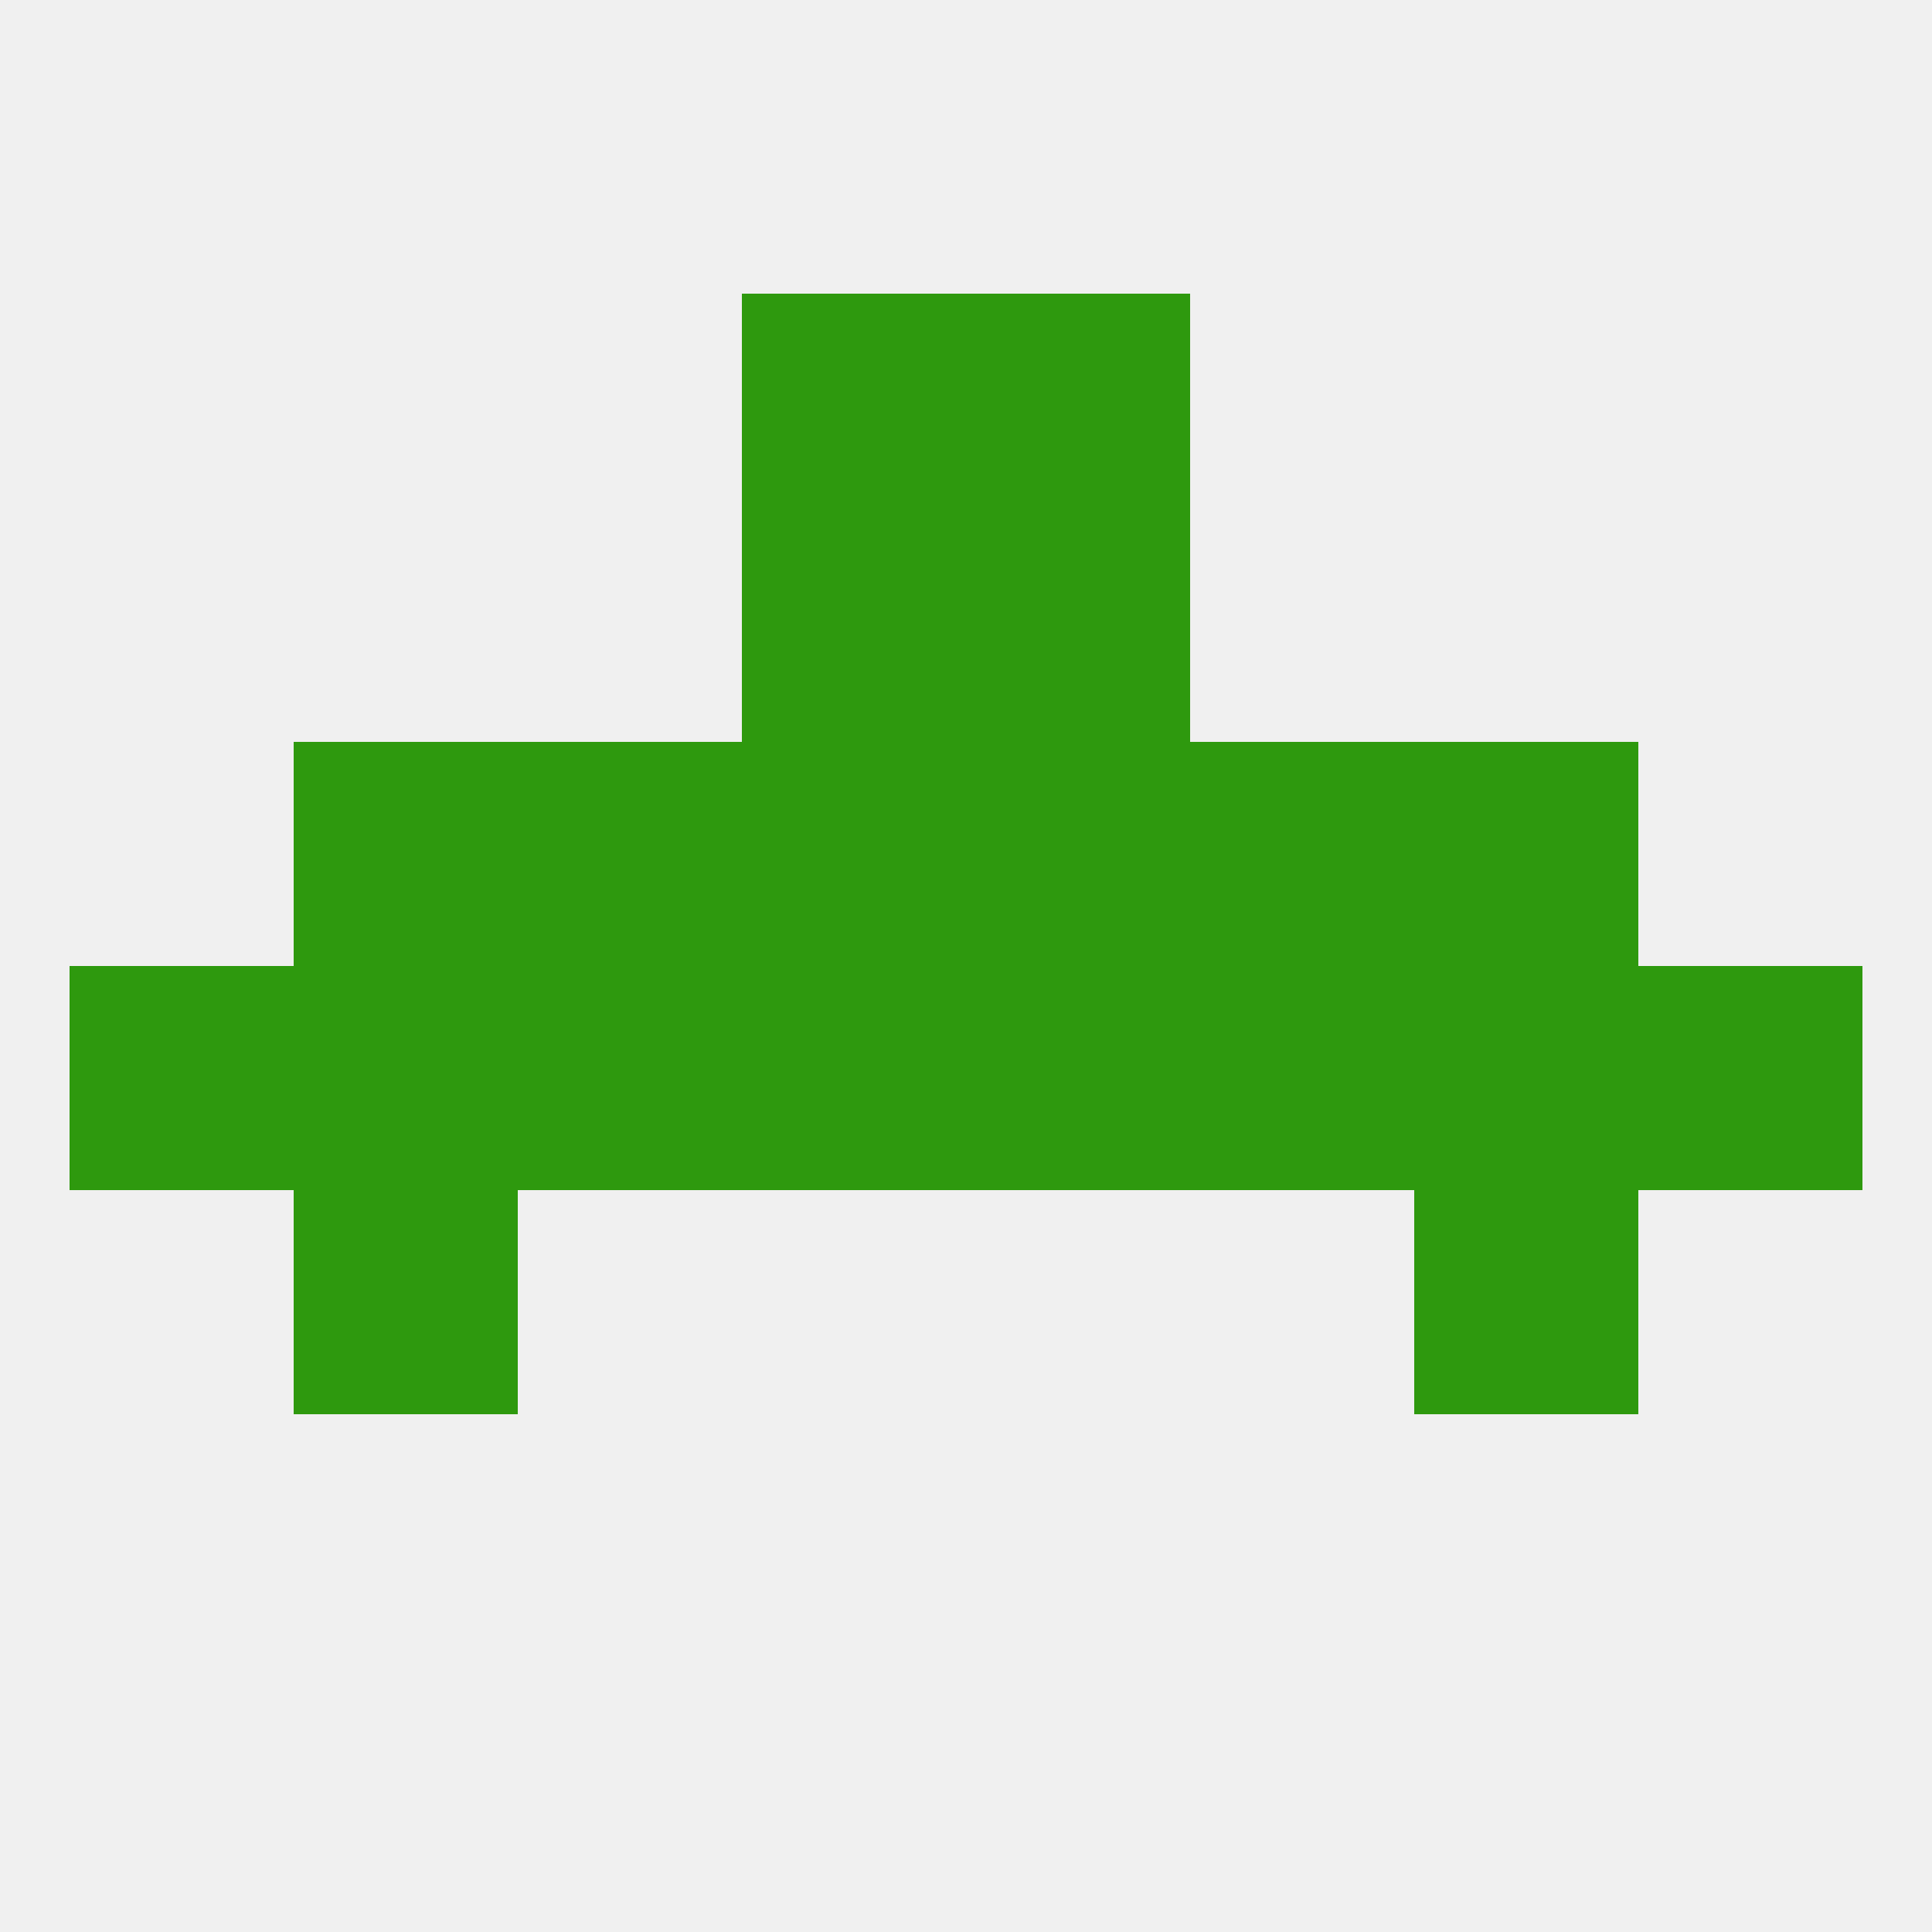
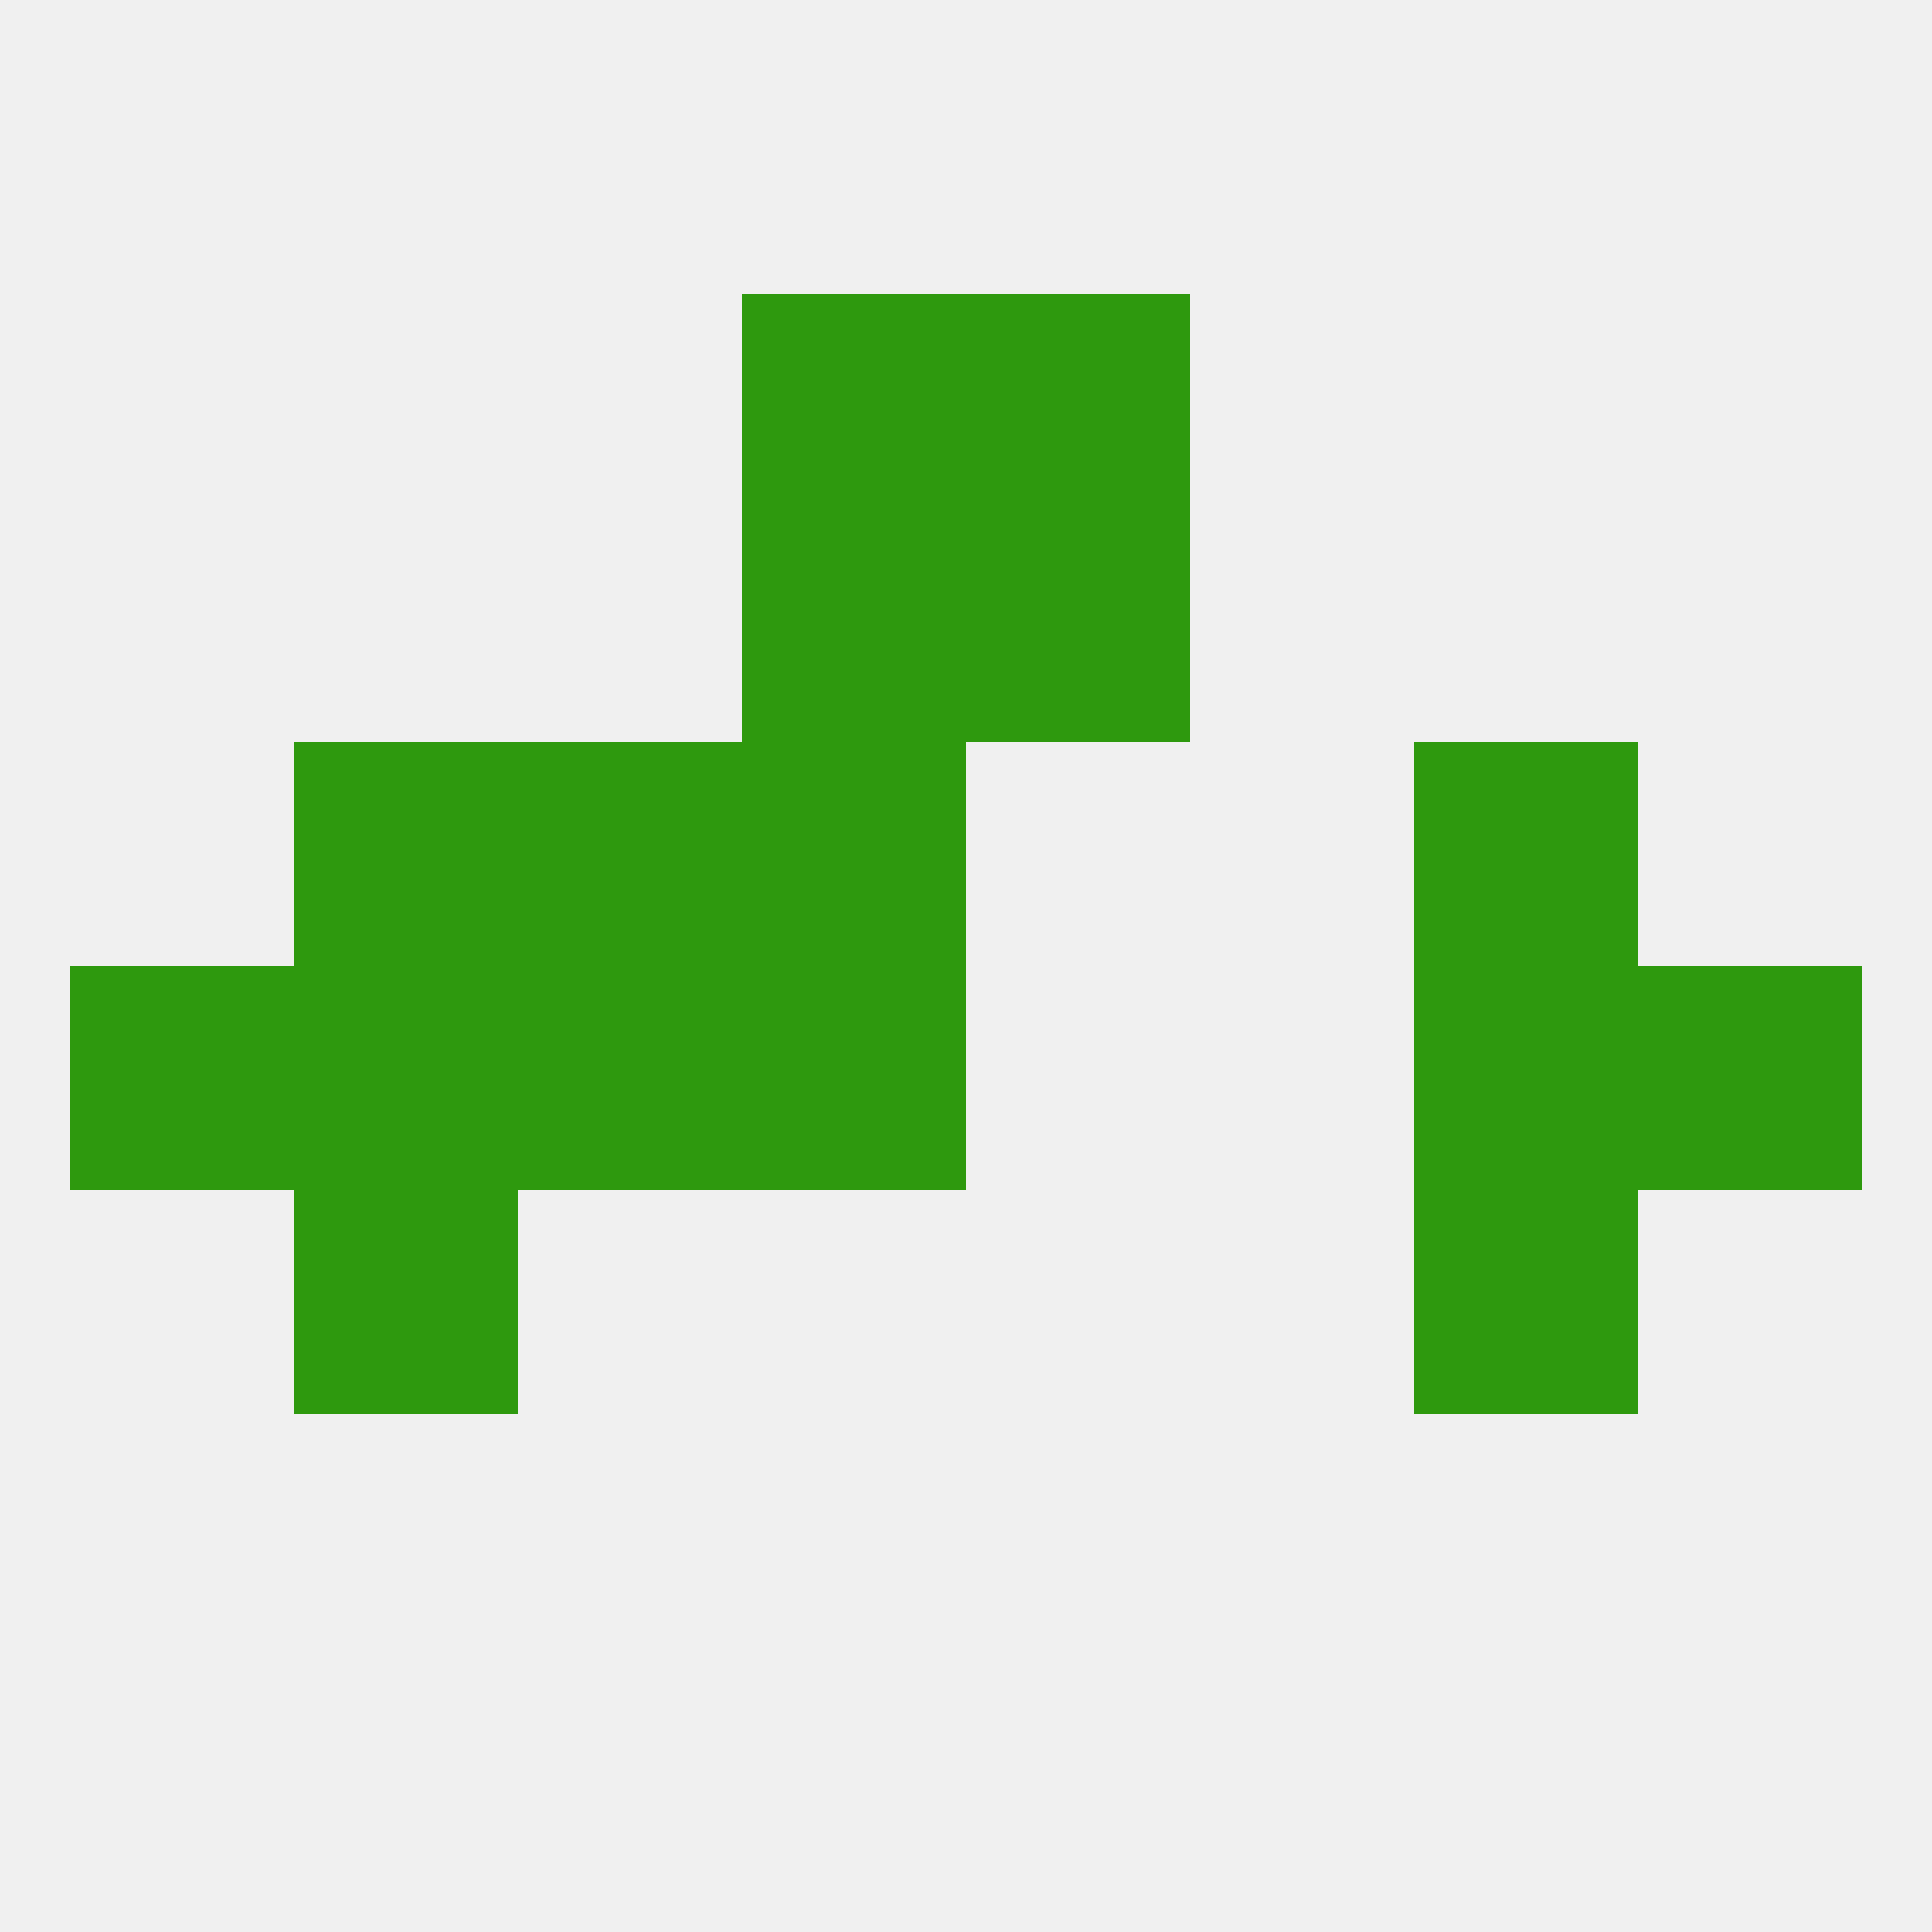
<svg xmlns="http://www.w3.org/2000/svg" version="1.1" baseprofile="full" width="250" height="250" viewBox="0 0 250 250">
  <rect width="100%" height="100%" fill="rgba(240,240,240,255)" />
  <rect x="96" y="38" width="29" height="29" fill="rgba(46,153,14,255)" />
  <rect x="125" y="38" width="29" height="29" fill="rgba(46,153,14,255)" />
  <rect x="9" y="125" width="29" height="29" fill="rgba(46,153,14,255)" />
  <rect x="67" y="125" width="29" height="29" fill="rgba(46,153,14,255)" />
  <rect x="96" y="125" width="29" height="29" fill="rgba(46,153,14,255)" />
  <rect x="38" y="125" width="29" height="29" fill="rgba(46,153,14,255)" />
  <rect x="212" y="125" width="29" height="29" fill="rgba(46,153,14,255)" />
-   <rect x="154" y="125" width="29" height="29" fill="rgba(46,153,14,255)" />
-   <rect x="125" y="125" width="29" height="29" fill="rgba(46,153,14,255)" />
  <rect x="183" y="125" width="29" height="29" fill="rgba(46,153,14,255)" />
  <rect x="38" y="154" width="29" height="29" fill="rgba(46,153,14,255)" />
  <rect x="183" y="154" width="29" height="29" fill="rgba(46,153,14,255)" />
  <rect x="183" y="96" width="29" height="29" fill="rgba(46,153,14,255)" />
  <rect x="96" y="96" width="29" height="29" fill="rgba(46,153,14,255)" />
-   <rect x="125" y="96" width="29" height="29" fill="rgba(46,153,14,255)" />
  <rect x="67" y="96" width="29" height="29" fill="rgba(46,153,14,255)" />
-   <rect x="154" y="96" width="29" height="29" fill="rgba(46,153,14,255)" />
  <rect x="38" y="96" width="29" height="29" fill="rgba(46,153,14,255)" />
  <rect x="96" y="67" width="29" height="29" fill="rgba(46,153,14,255)" />
  <rect x="125" y="67" width="29" height="29" fill="rgba(46,153,14,255)" />
</svg>